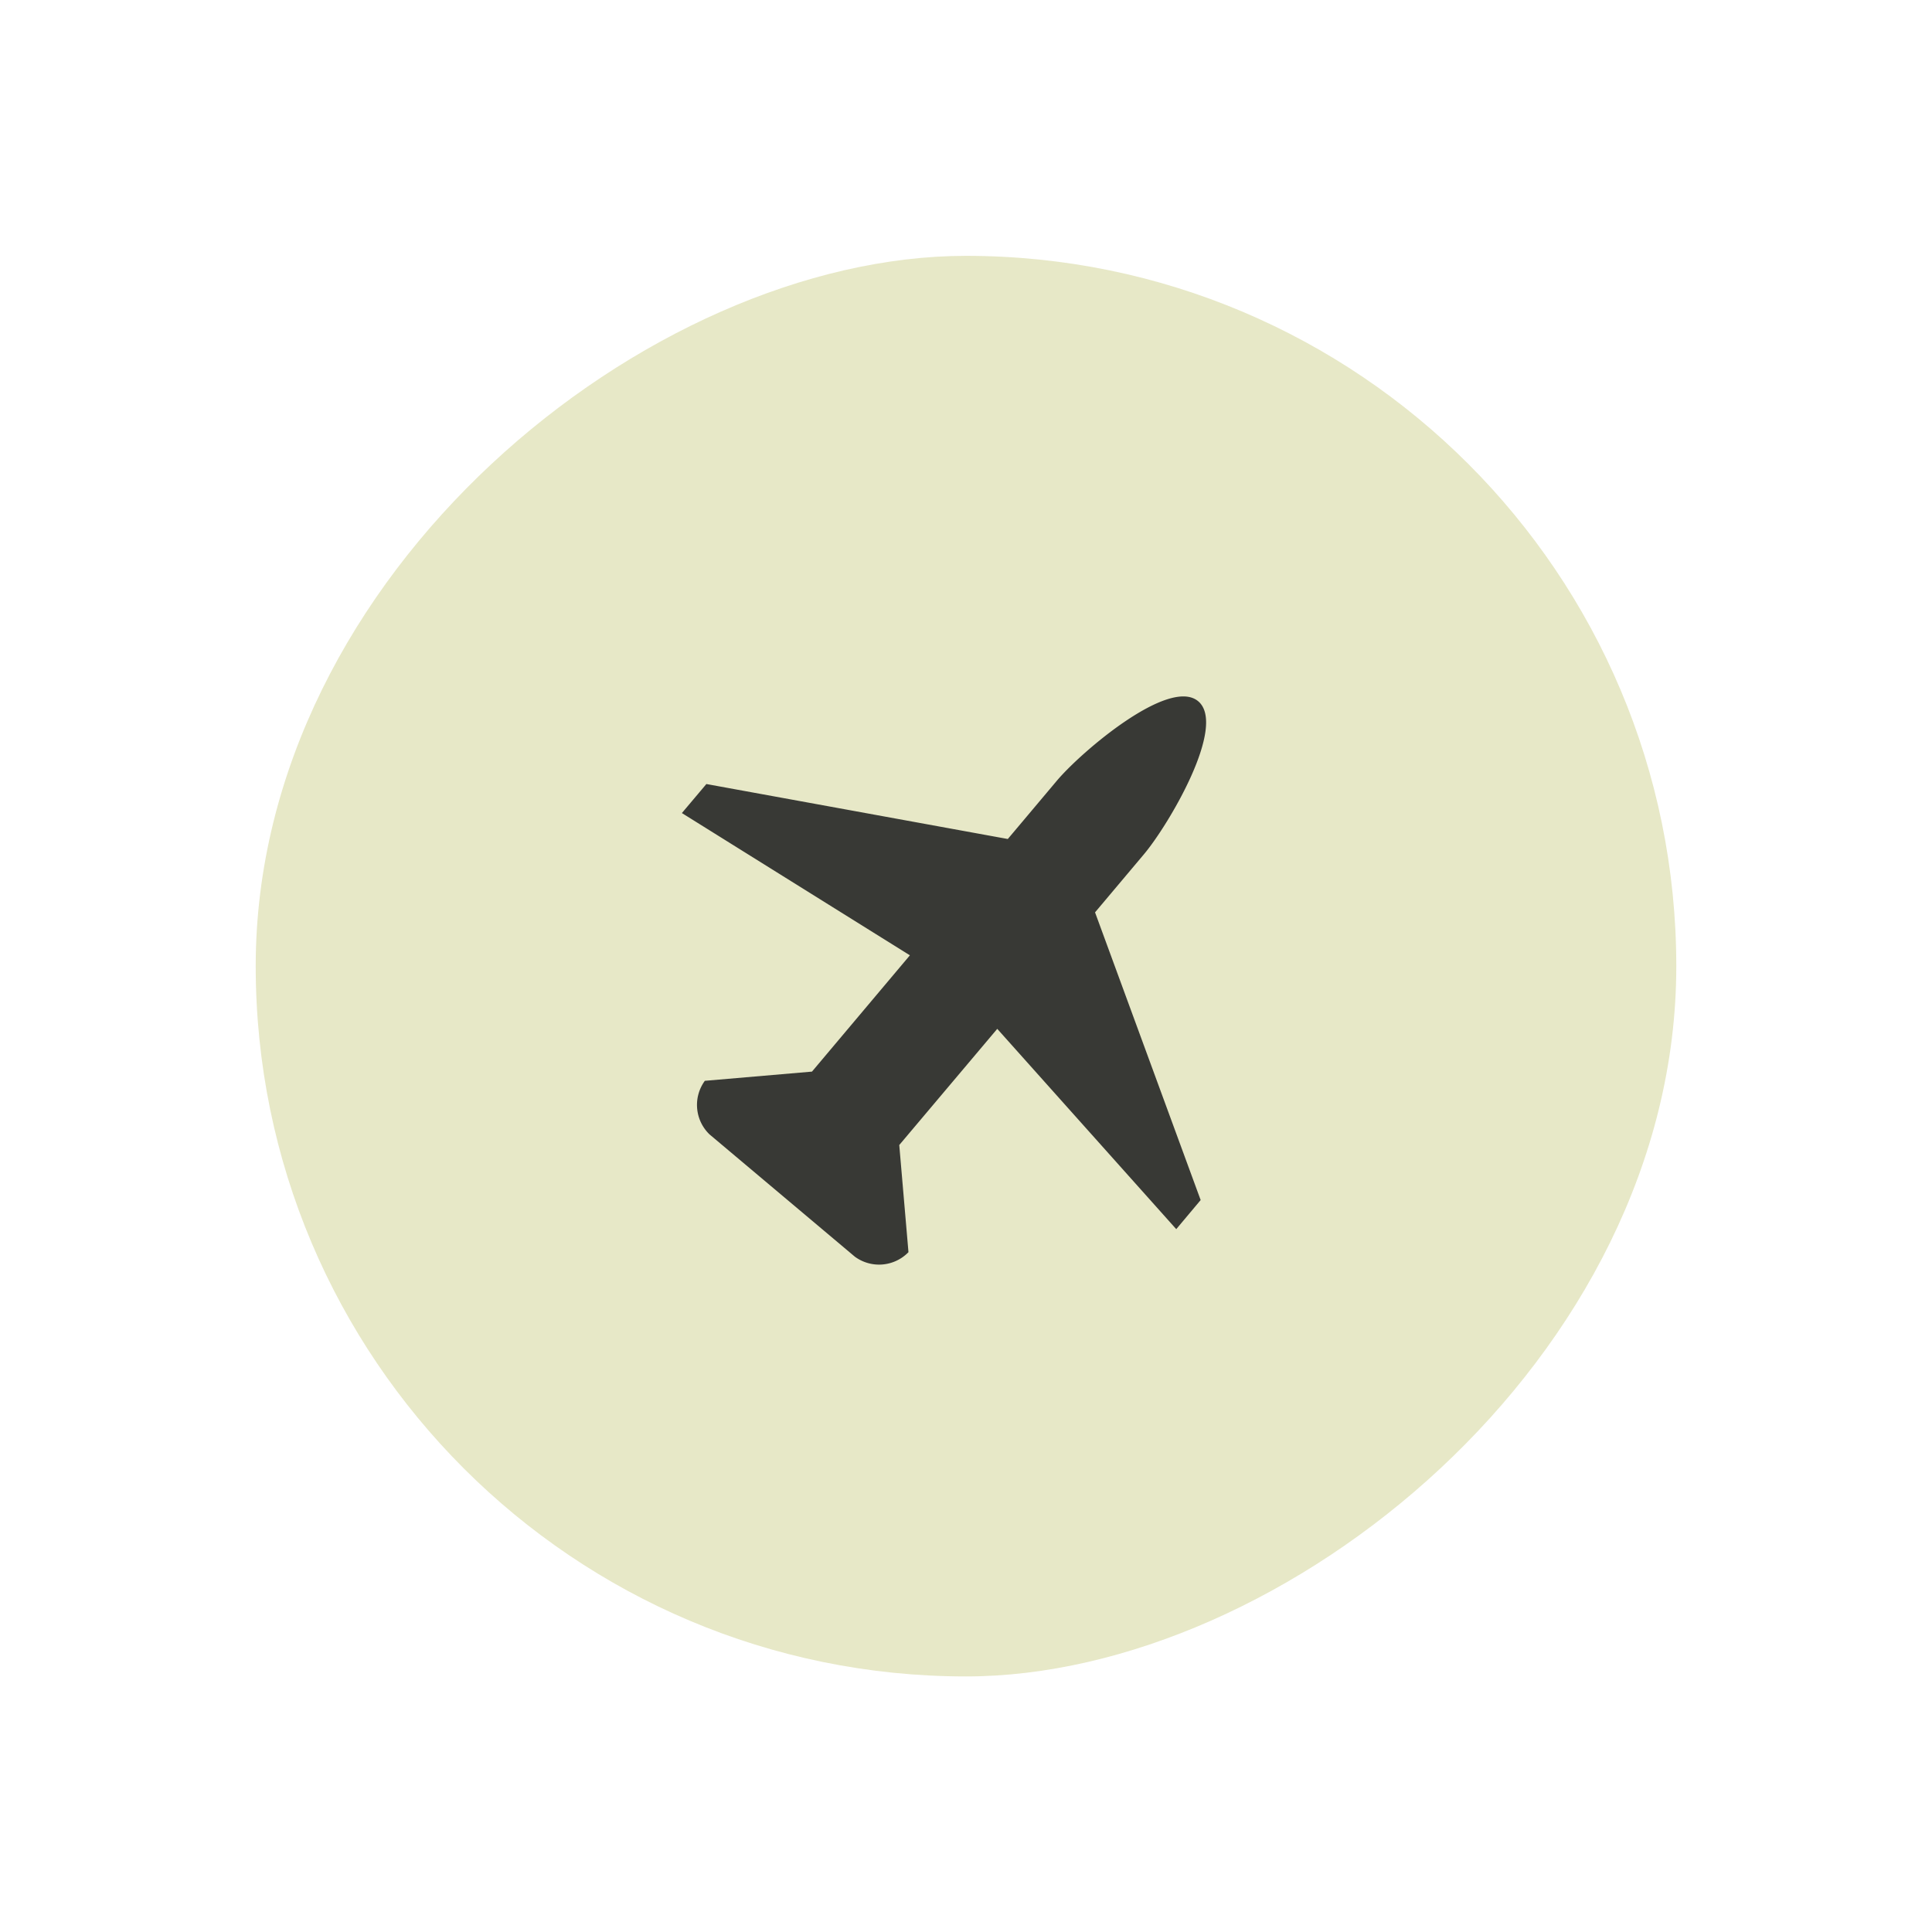
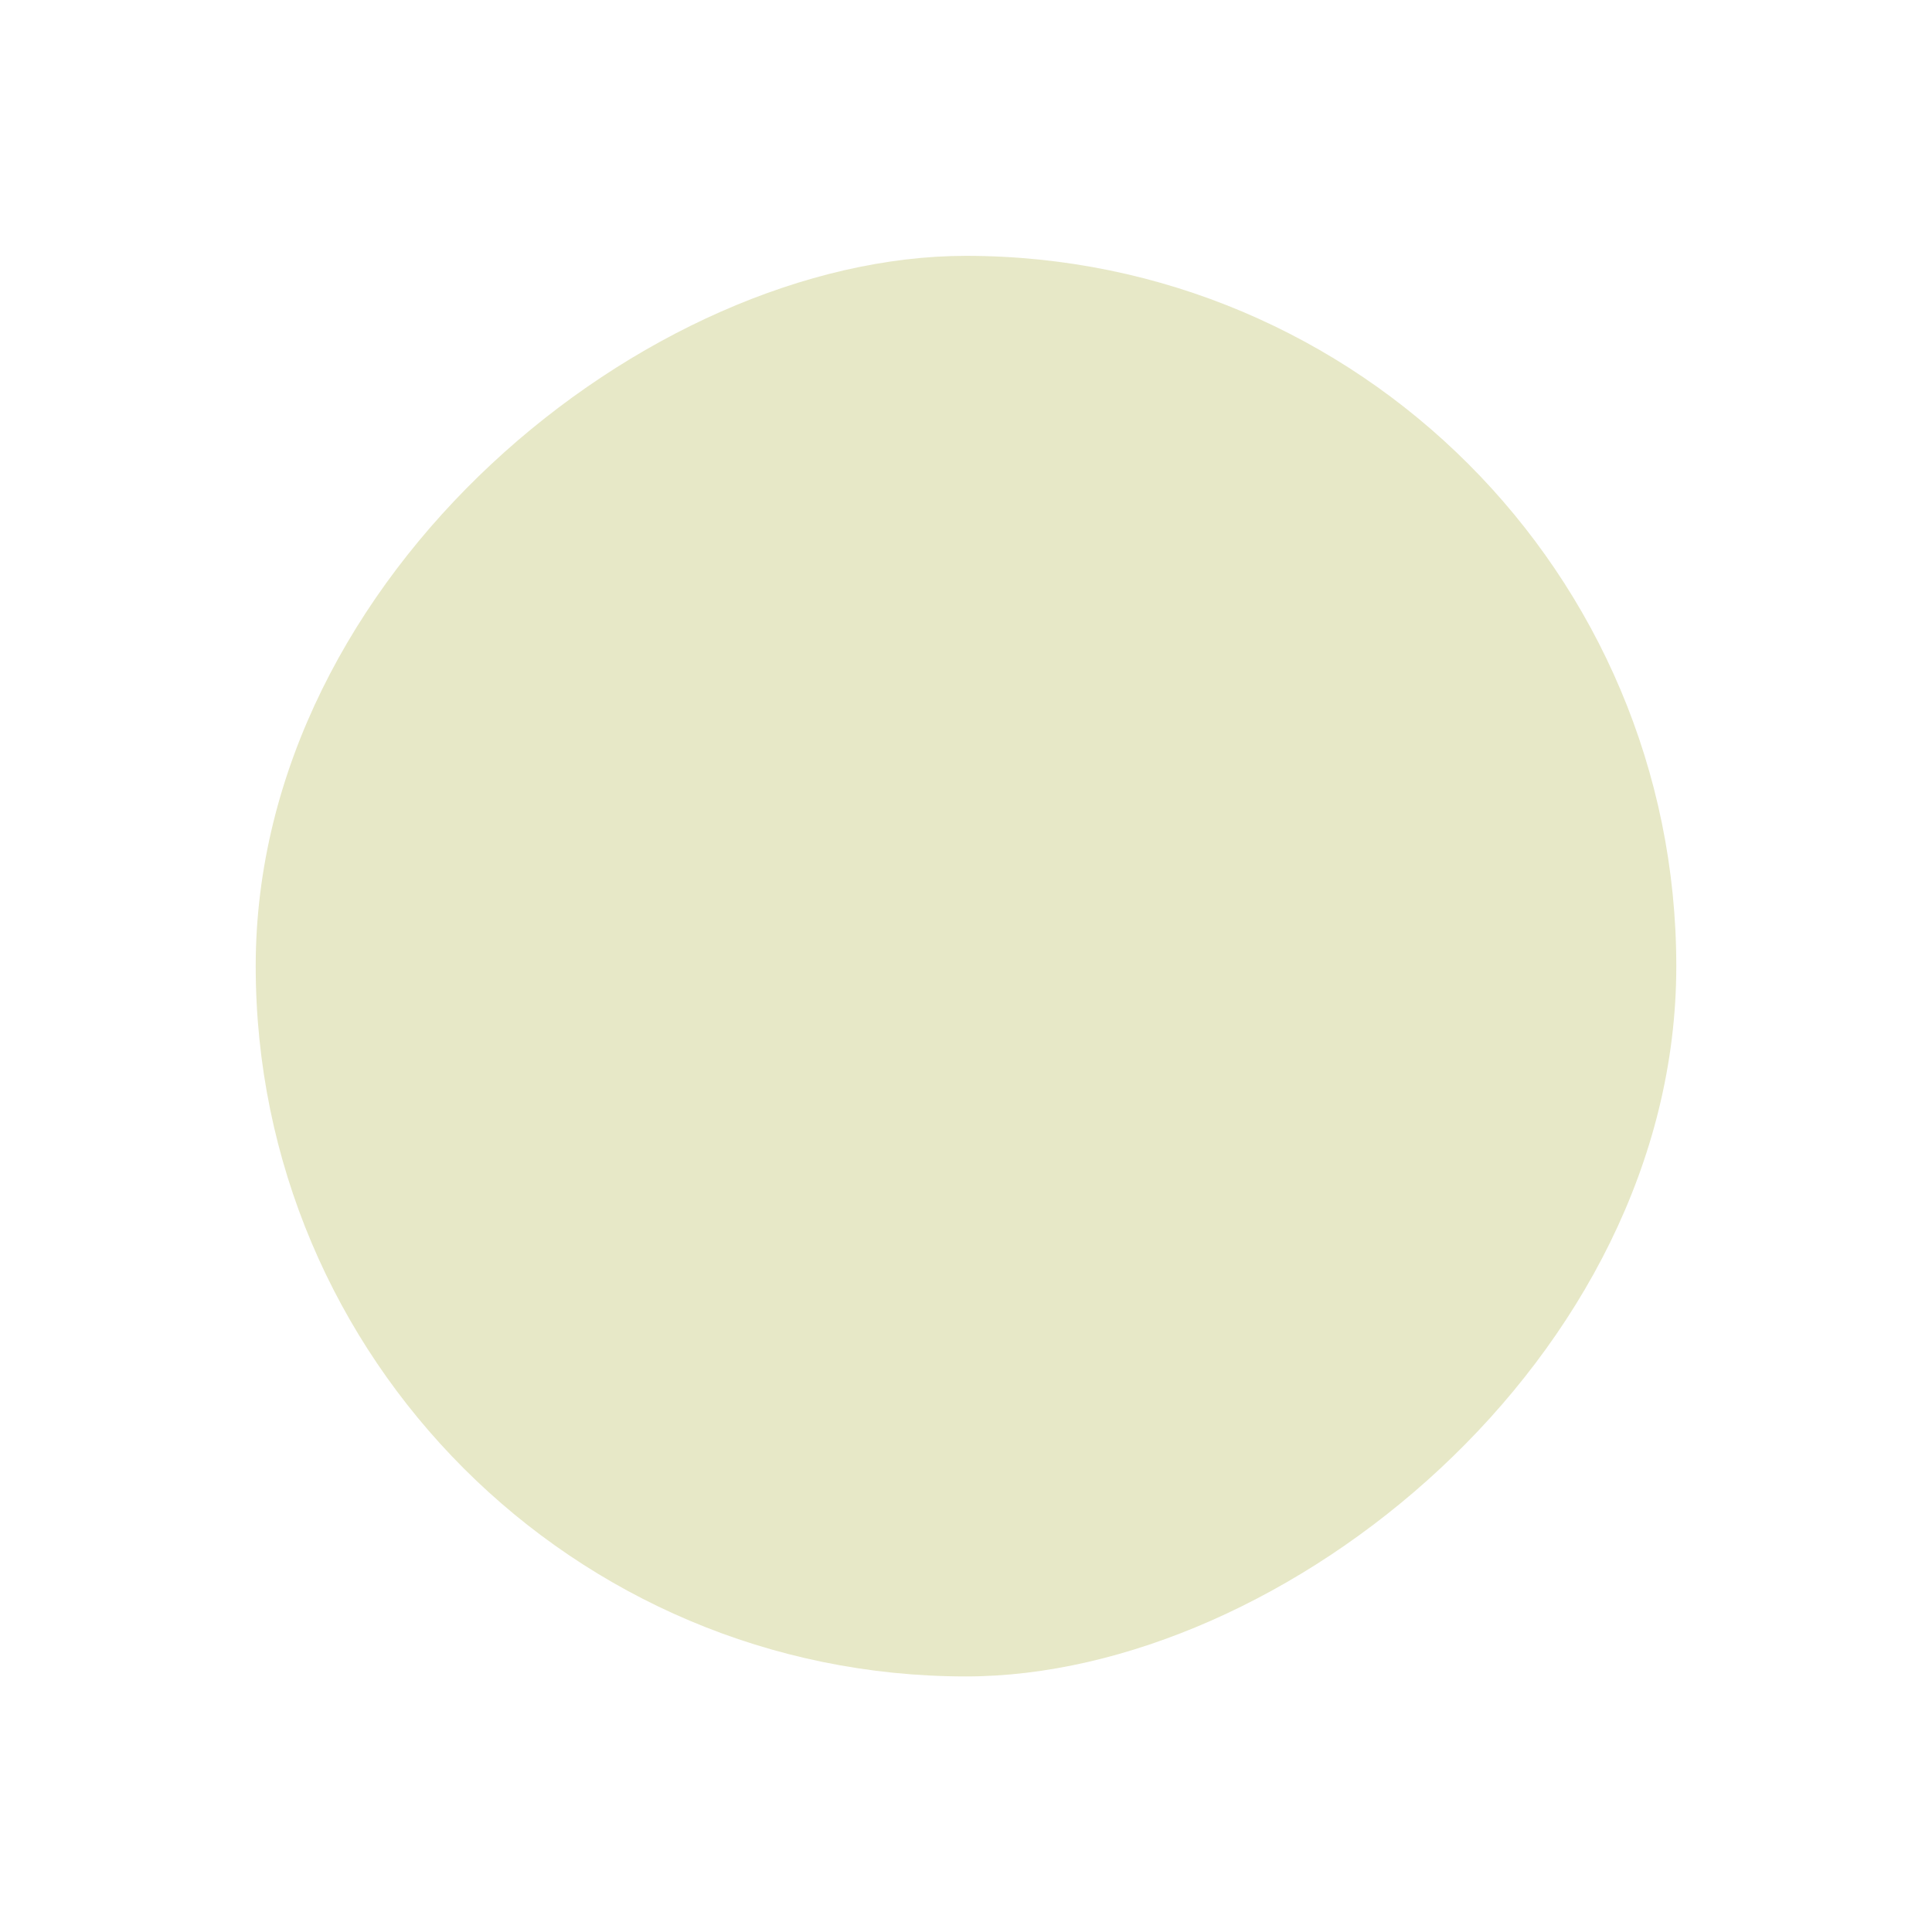
<svg xmlns="http://www.w3.org/2000/svg" width="68" height="68" viewBox="0 0 68 68">
  <defs>
    <filter id="Rectangle_140507" x="0" y="0" width="68" height="68" filterUnits="userSpaceOnUse">
      <feOffset input="SourceAlpha" />
      <feGaussianBlur stdDeviation="3" result="blur" />
      <feFlood flood-color="#89b36c" flood-opacity="0.608" />
      <feComposite operator="in" in2="blur" />
      <feComposite in="SourceGraphic" />
    </filter>
    <clipPath id="clip-path">
-       <rect id="Rectangle_138964" data-name="Rectangle 138964" width="18.452" height="20" fill="#383935" stroke="rgba(0,0,0,0)" stroke-width="1" />
-     </clipPath>
+       </clipPath>
  </defs>
  <g id="Group_91106" data-name="Group 91106" transform="translate(-420 -3030.775)">
    <g transform="matrix(1, 0, 0, 1, 420, 3030.78)" filter="url(#Rectangle_140507)">
      <rect id="Rectangle_140507-2" data-name="Rectangle 140507" width="50" height="50" rx="25" transform="translate(9 59) rotate(-90)" fill="#e7e8c7" />
    </g>
    <g id="Group_66060" data-name="Group 66060" transform="translate(444 3055.286)">
      <g id="Group_66059" data-name="Group 66059" transform="translate(0 0)" clip-path="url(#clip-path)">
-         <path id="Path_8321" data-name="Path 8321" d="M18.259,17.726,17.4,18.75,11.1,11.7,7.651,15.789l.324,3.771a1.441,1.441,0,0,1-1.886.16L.972,15.414a1.441,1.441,0,0,1-.164-1.885l3.771-.324L8.025,9.112,0,4.105.862,3.083,11.471,5.018s.288-.34,1.723-2.047c.861-1.024,3.958-3.663,4.98-2.8s-1.049,4.362-1.911,5.384L14.542,7.6Z" transform="translate(0 0.001)" fill="#383935" stroke="rgba(0,0,0,0)" stroke-width="1" />
-       </g>
+         </g>
    </g>
  </g>
</svg>